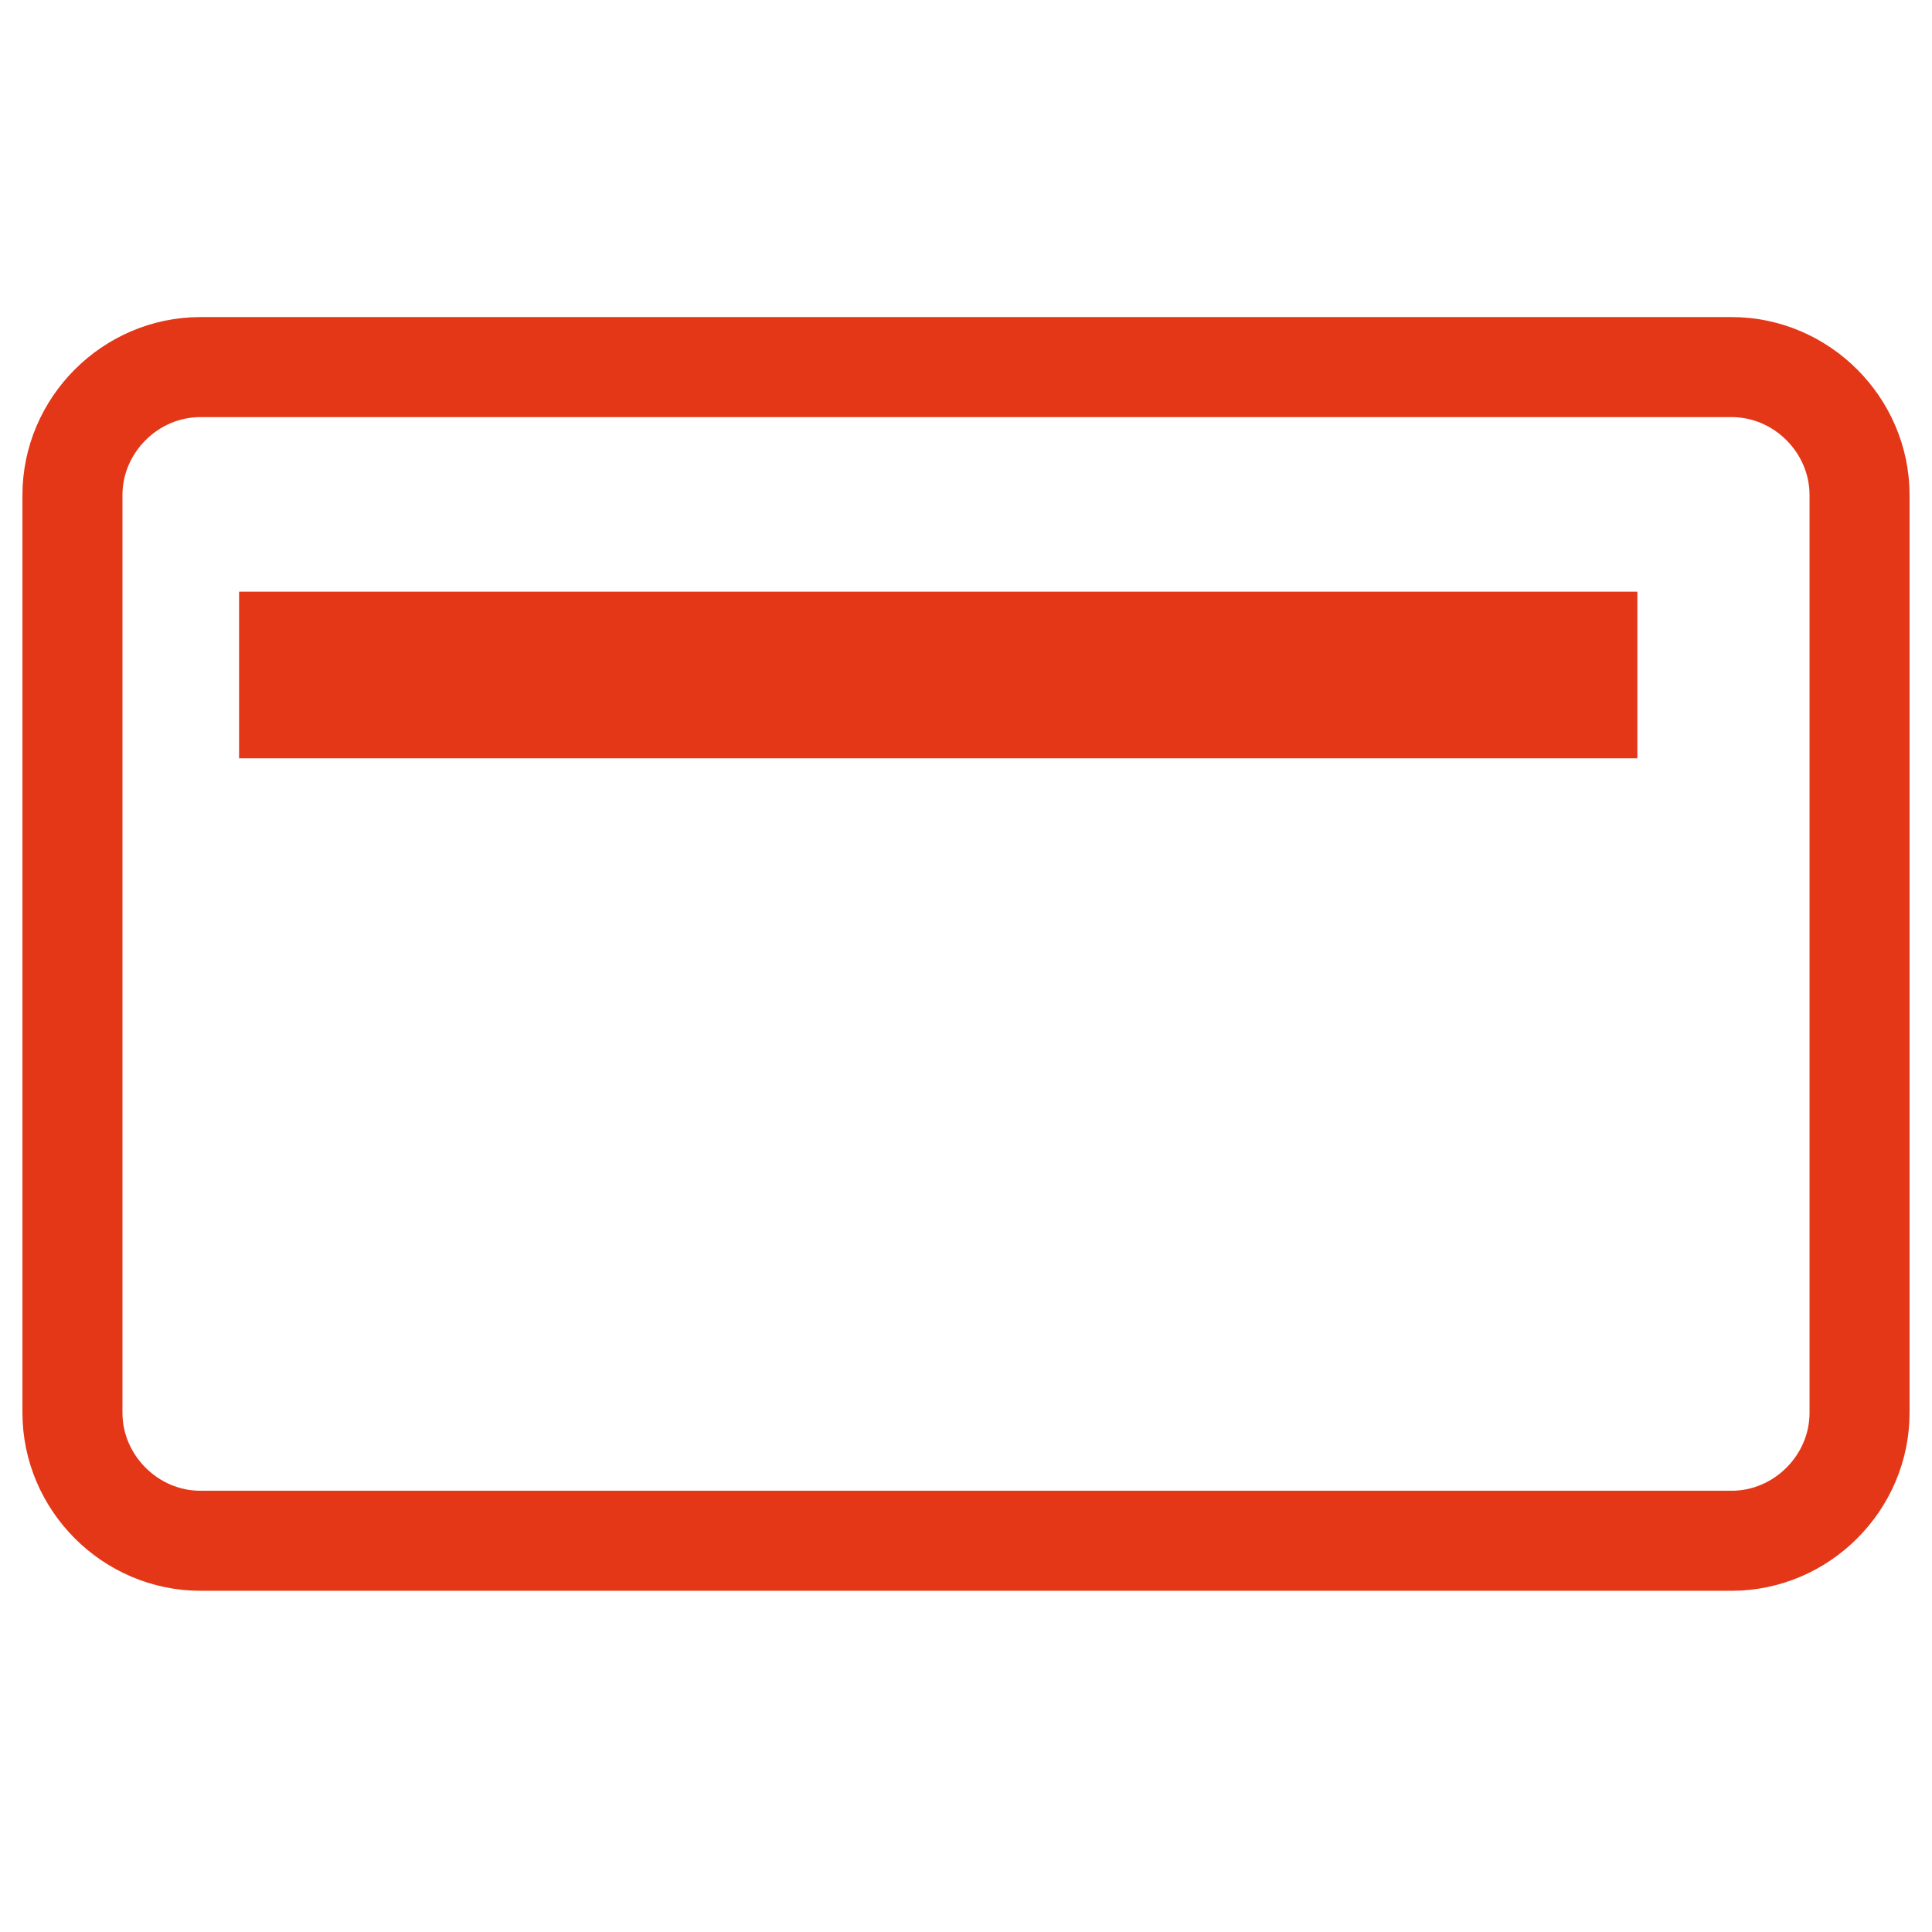
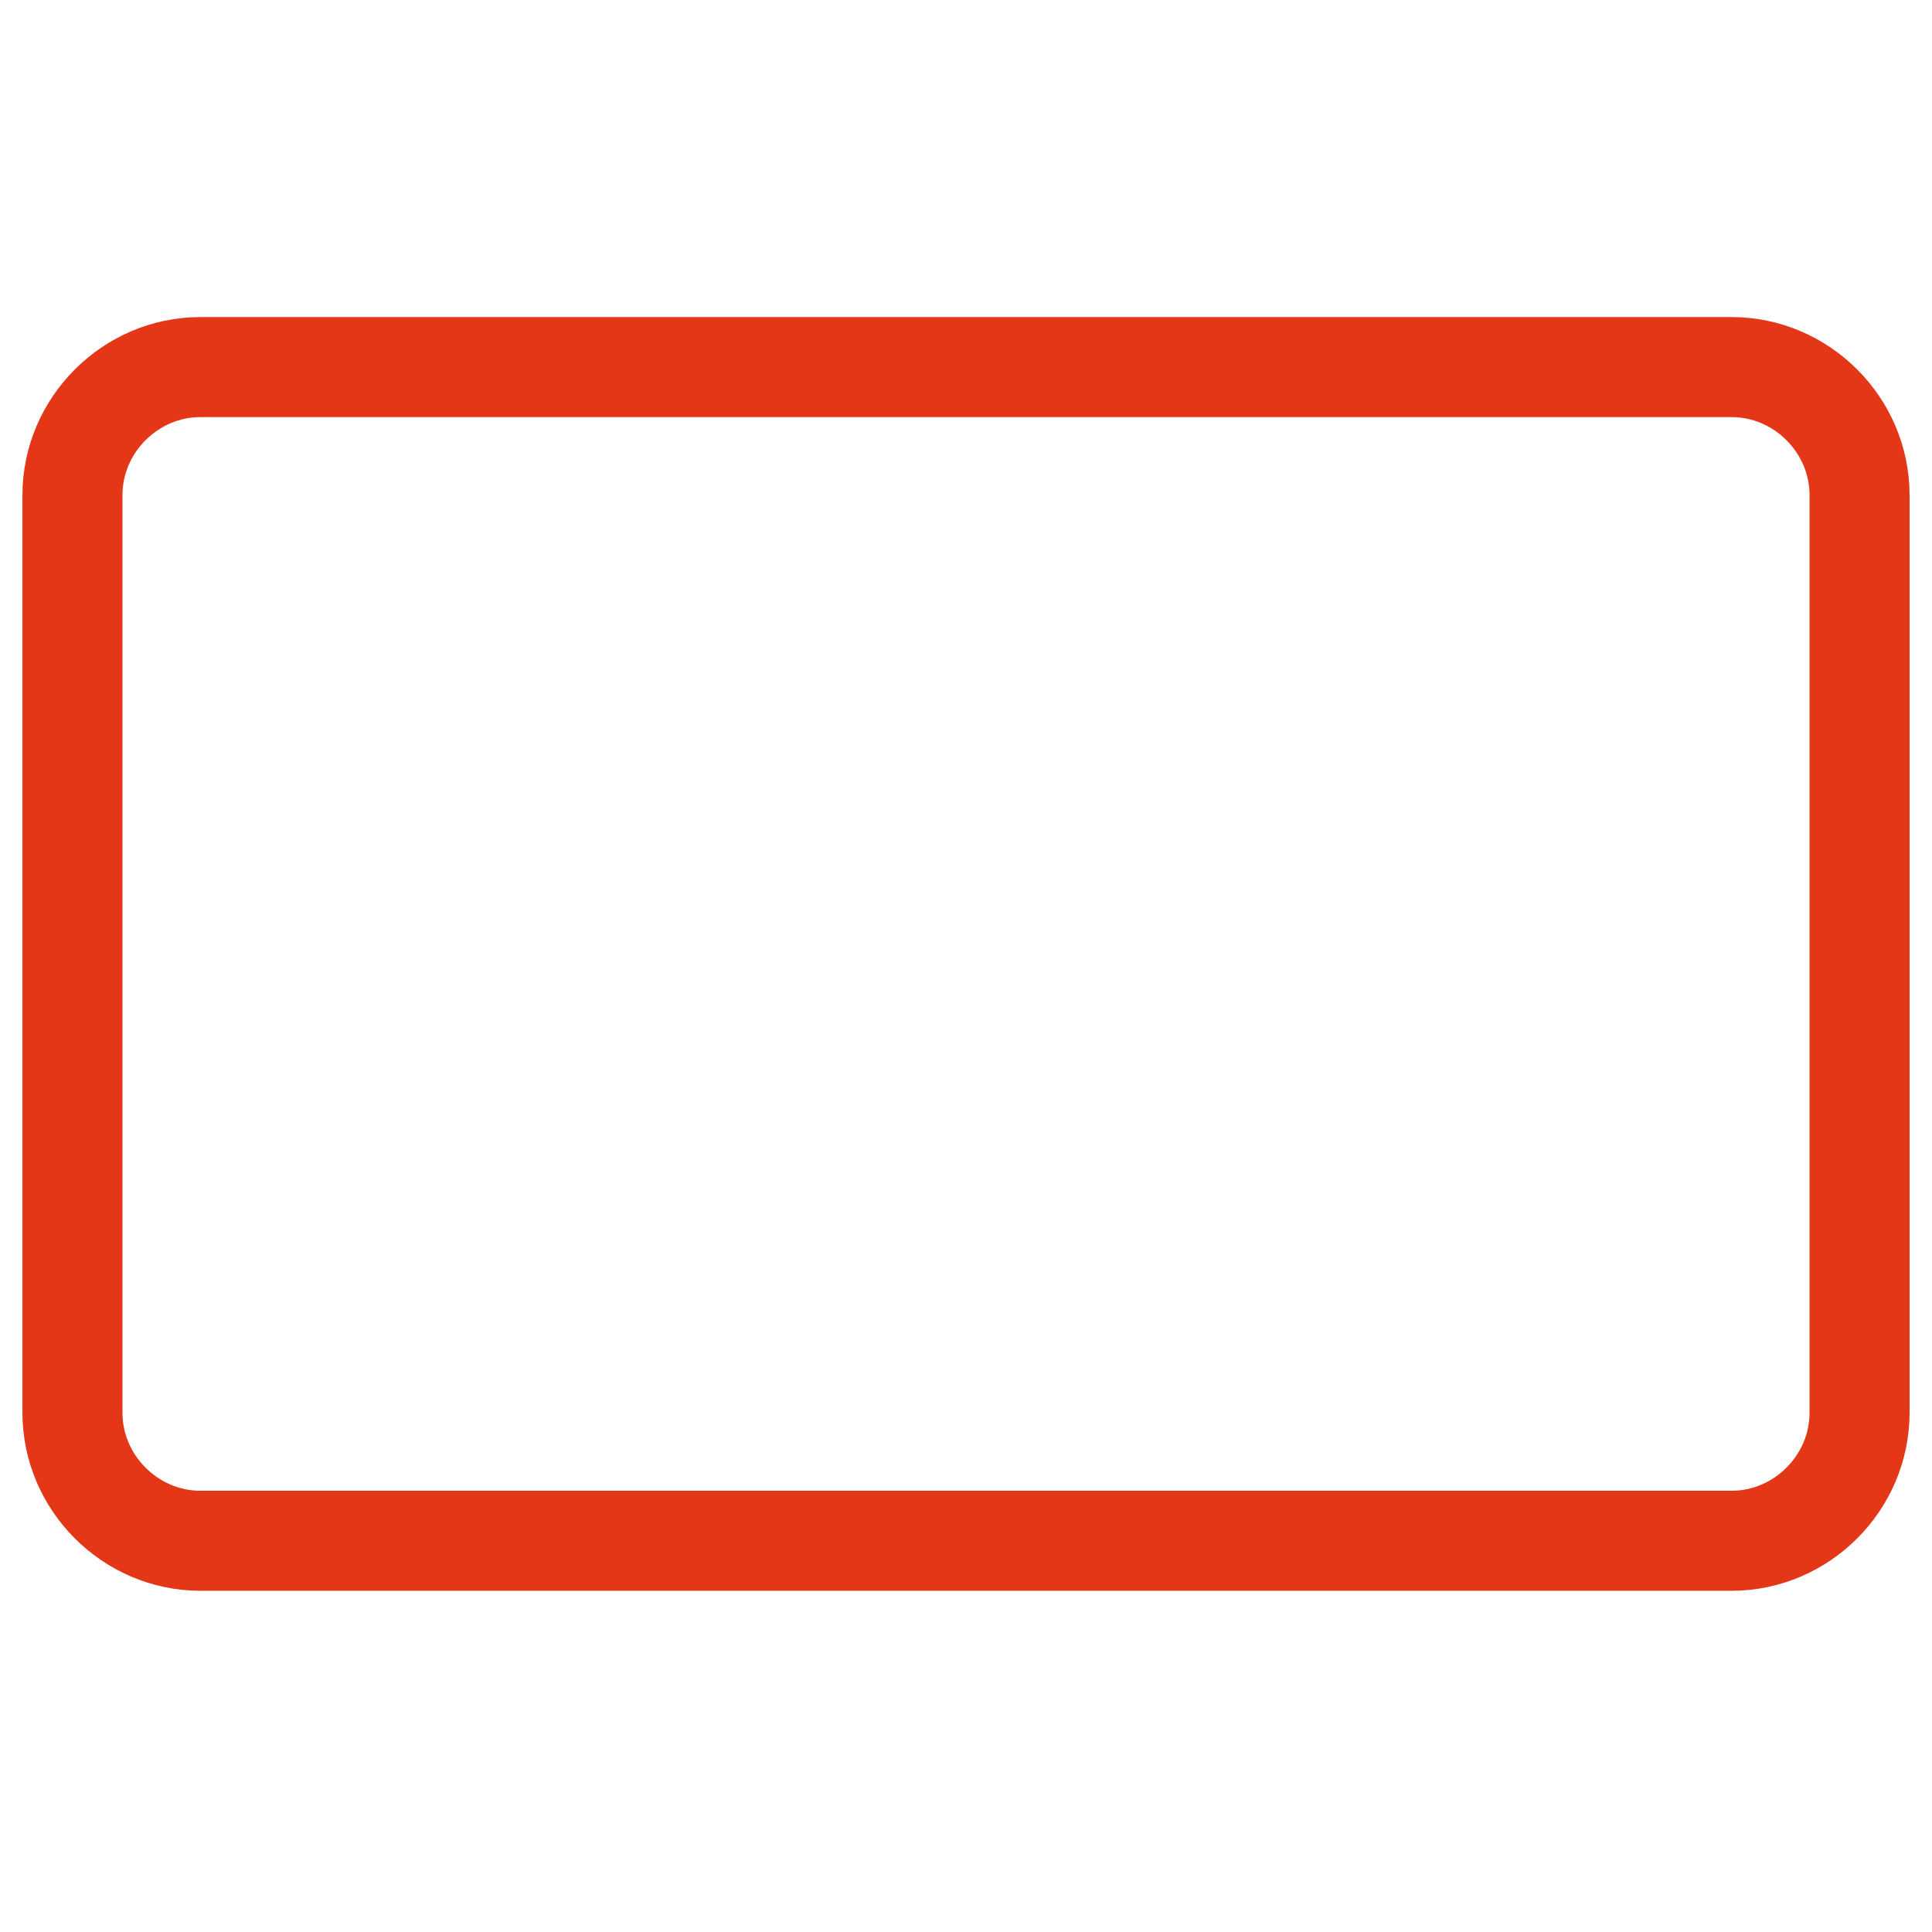
<svg xmlns="http://www.w3.org/2000/svg" version="1.1" id="Capa_1" x="0px" y="0px" viewBox="0 0 80 80" style="enable-background:new 0 0 80 80;" xml:space="preserve">
  <style type="text/css">
	.st0{fill:none;stroke:#E33718;stroke-width:4.142;stroke-miterlimit:10;}
	.st1{fill:#E33718;}
</style>
  <g>
    <g>
      <path class="st0" d="M71.7,63.8H8.3c-2.9,0-5.3-2.4-5.3-5.3v-38c0-2.9,2.4-5.3,5.3-5.3h63.4c2.9,0,5.3,2.4,5.3,5.3v38    C77,61.4,74.6,63.8,71.7,63.8z" />
-       <rect x="9.9" y="24.5" class="st1" width="57.9" height="6.9" />
    </g>
  </g>
</svg>